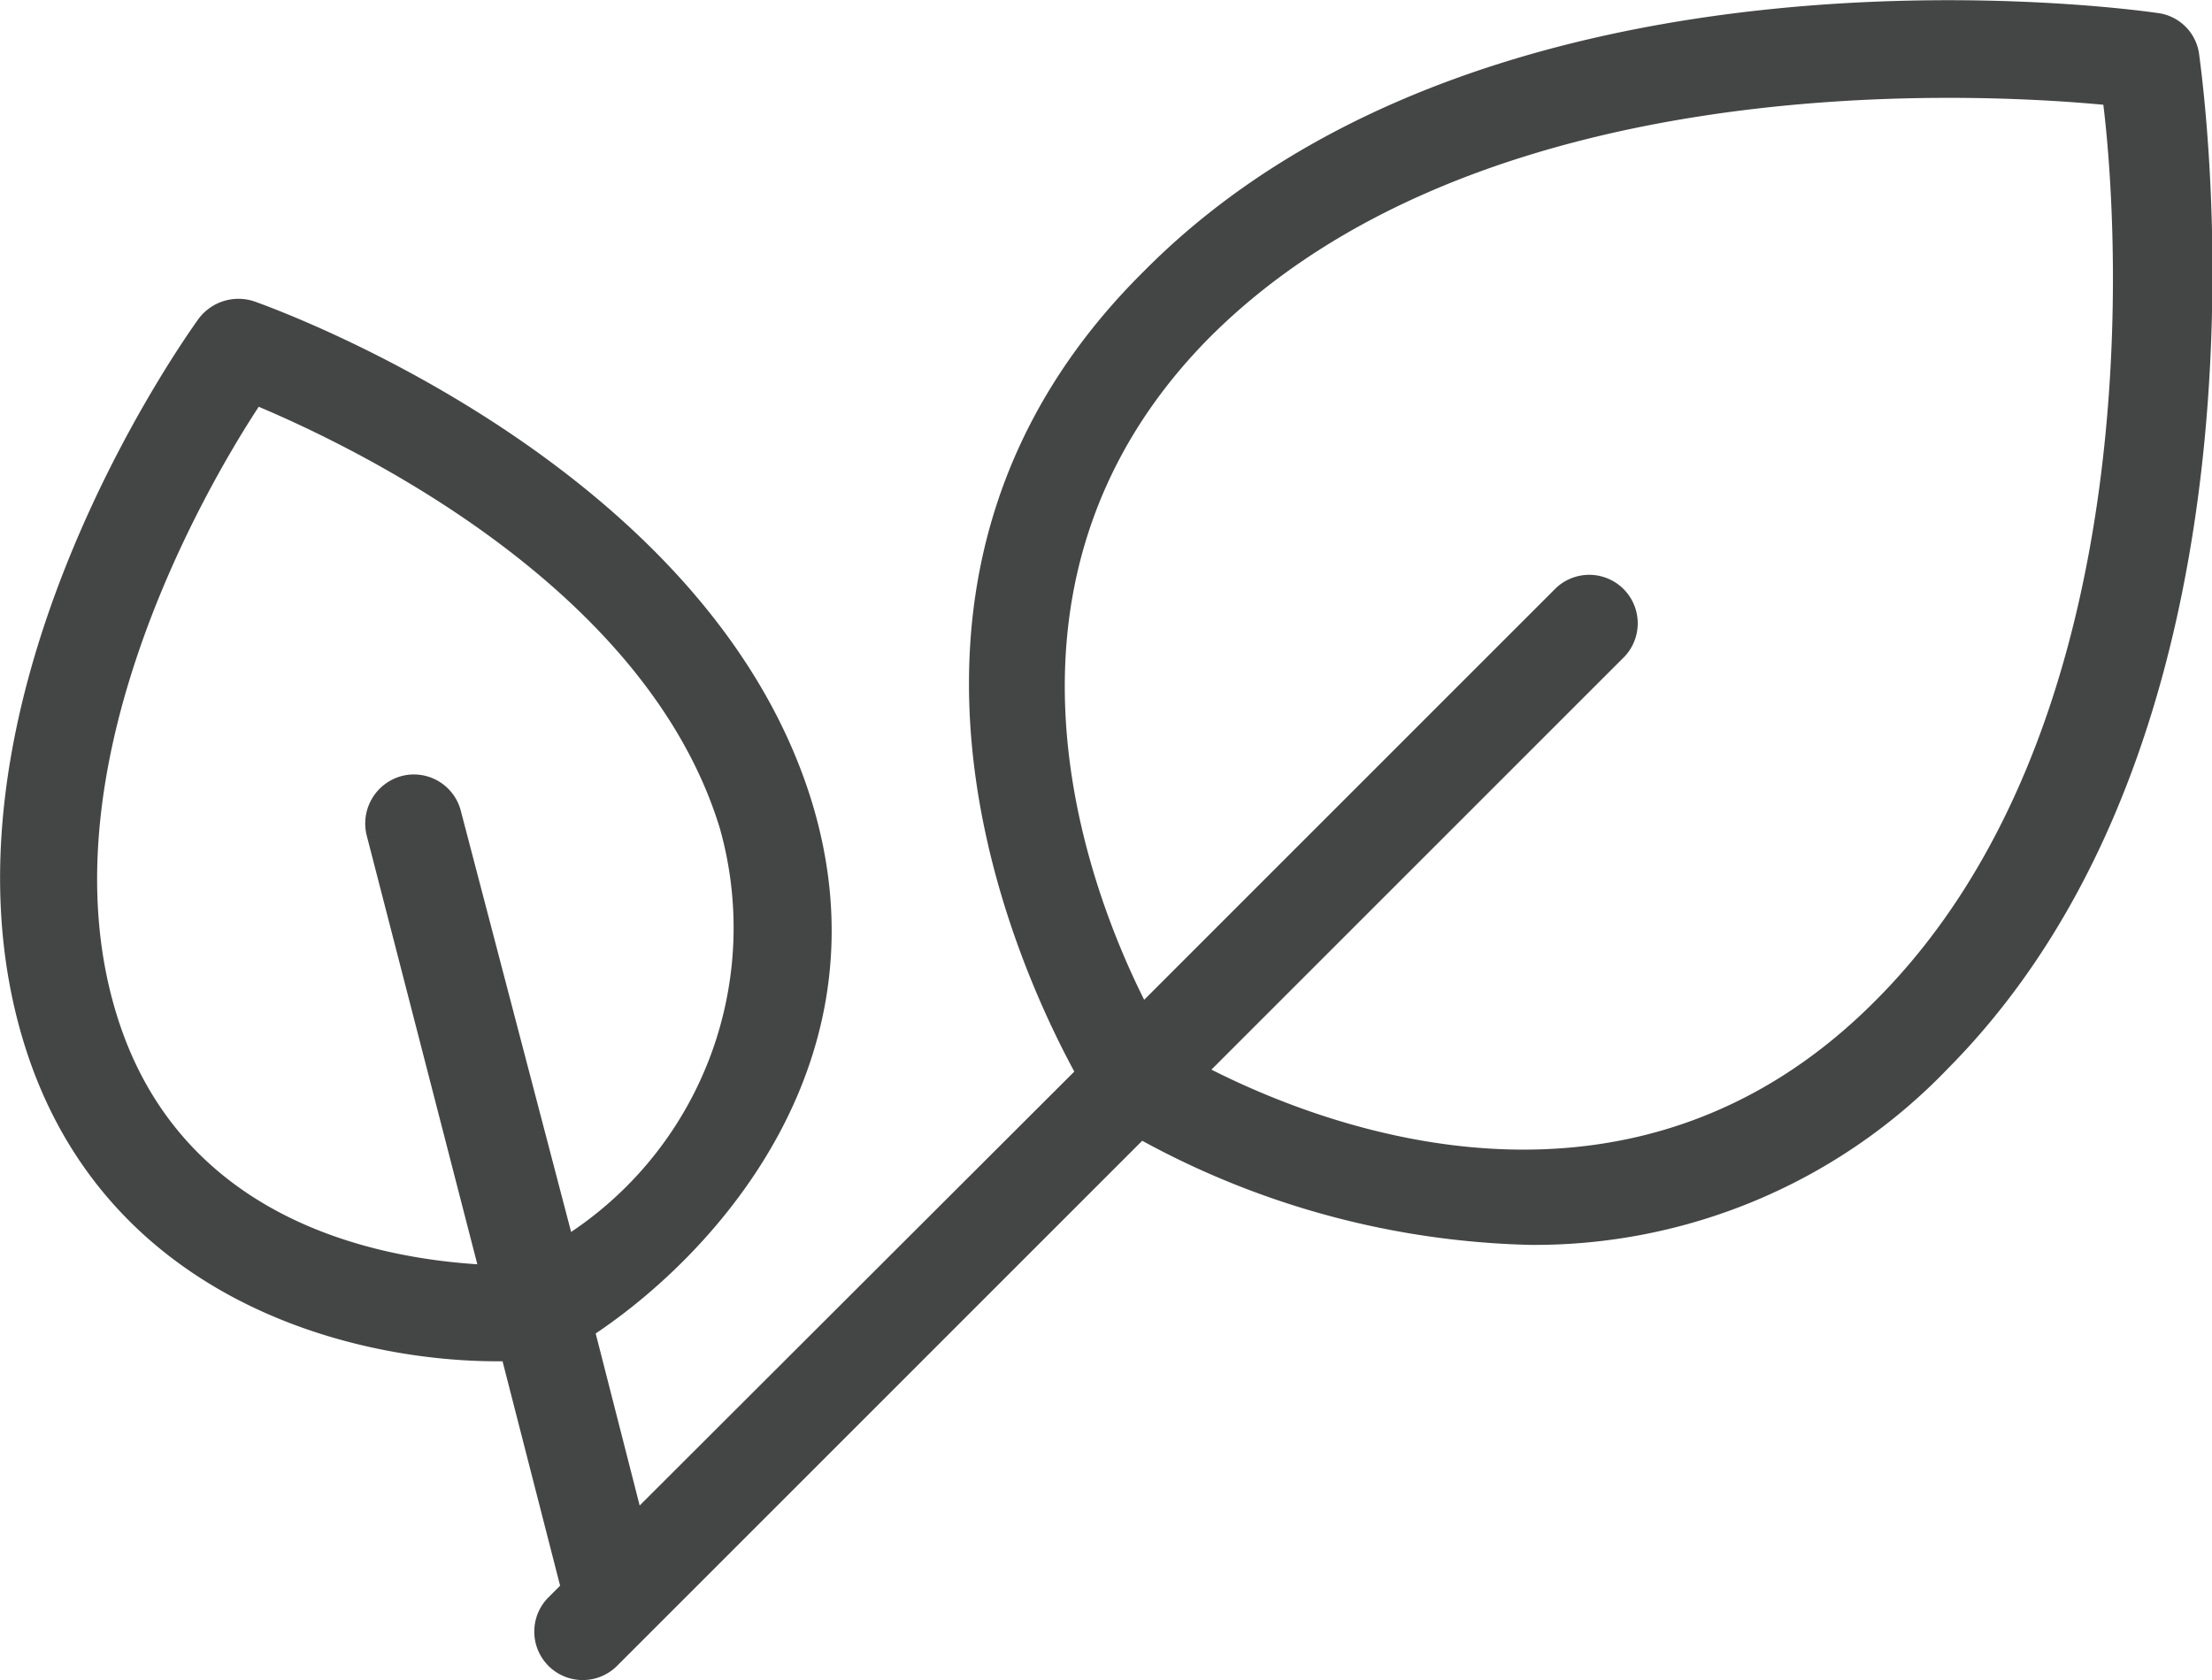
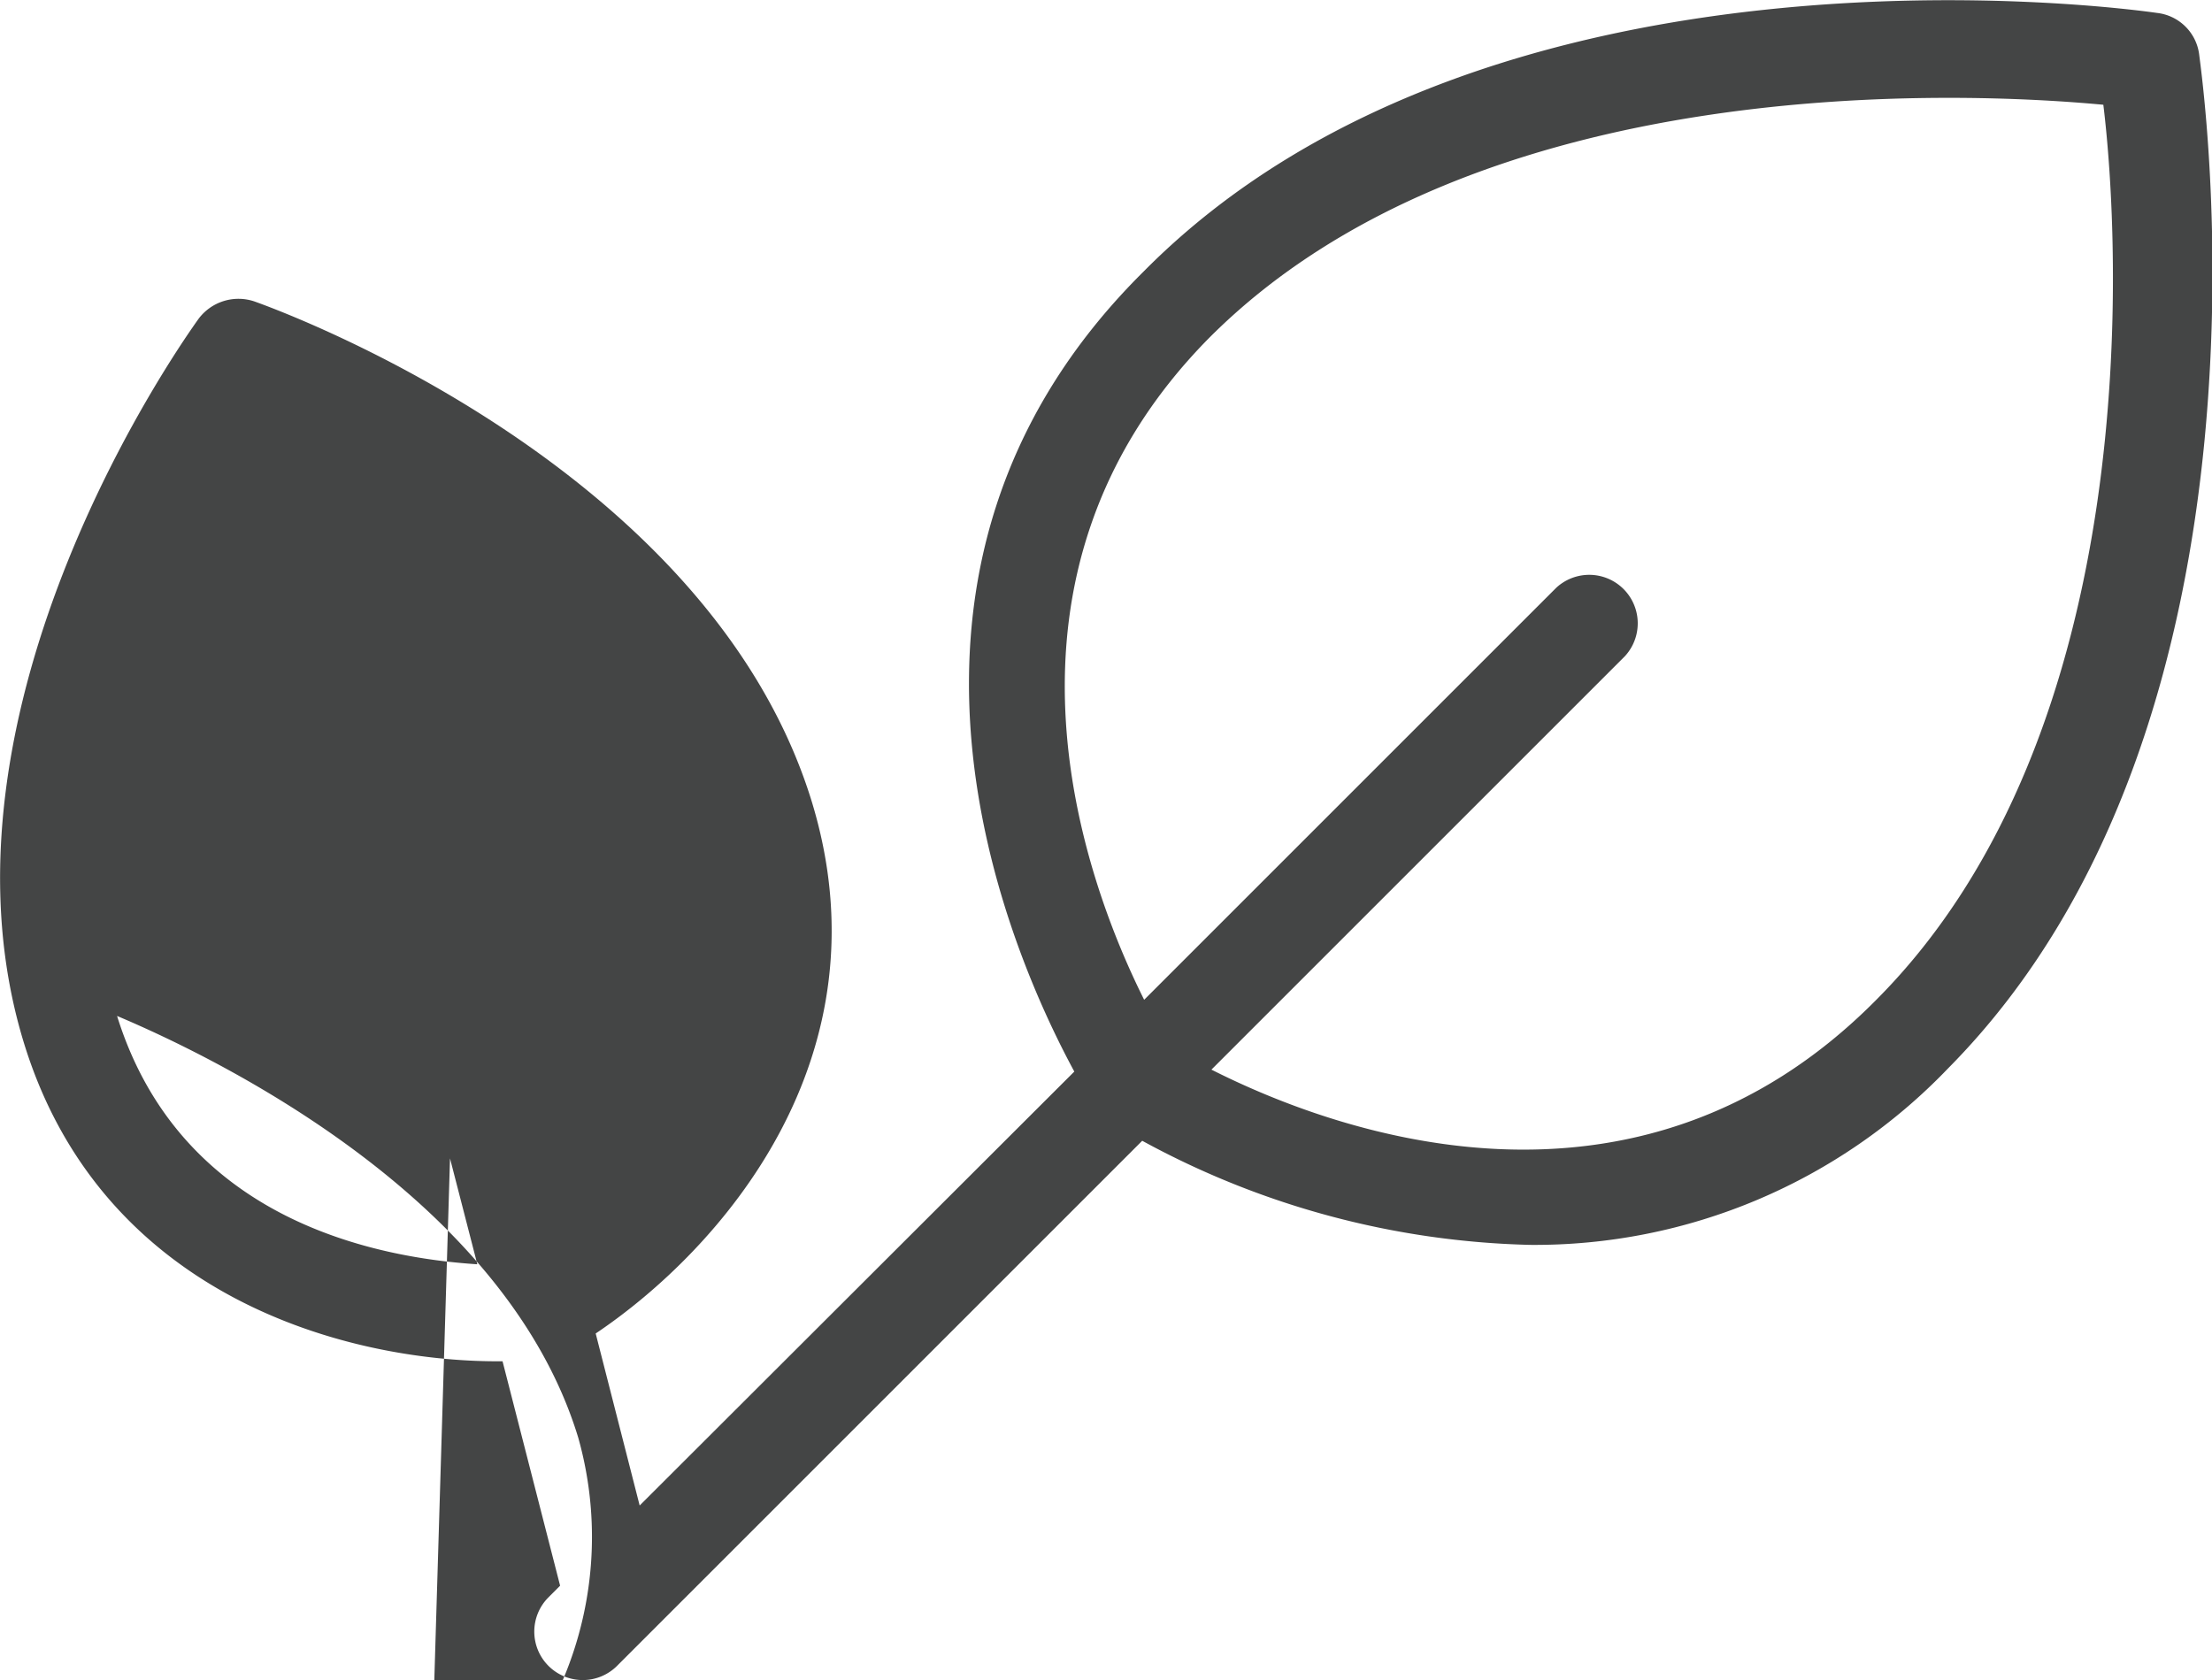
<svg xmlns="http://www.w3.org/2000/svg" viewBox="0 0 34.2 25.98">
  <defs>
    <style>.cls-1{fill:#444545;}</style>
  </defs>
  <title>Asset 9</title>
  <g id="Layer_2" data-name="Layer 2">
    <g id="Layer_3" data-name="Layer 3">
-       <path class="cls-1" d="M34,.83A.74.74,0,0,0,33.35.2c-.41-.06-10.3-1.43-15.67,4C13,8.84,15.62,14.74,16.61,16.57L9.89,23.28l-.68-2.66c1.92-1.29,4.57-4.27,3.33-8.26-1.63-5.21-8.33-7.6-8.61-7.7a.77.77,0,0,0-.86.27c-.17.24-4.32,6-2.69,11.23,1.22,3.91,5,4.89,7.31,4.89h.08l.89,3.47-.18.18a.75.75,0,0,0,0,1.06.75.75,0,0,0,1.06,0l8.12-8.12a13.15,13.15,0,0,0,6,1.61,8.85,8.85,0,0,0,6.46-2.73C35.47,11.12,34.05,1.24,34,.83ZM1.81,15.71C.65,12,3.07,7.71,4,6.29c1.54.65,6,2.81,7.13,6.52a5.66,5.66,0,0,1-2.3,6.24L7.12,12.52A.75.75,0,0,0,6.21,12a.76.76,0,0,0-.54.92l1.71,6.63C5.85,19.45,2.8,18.89,1.81,15.71ZM29,15.47c-3.74,3.77-8.43,2-10.27,1.07l6.39-6.39a.75.75,0,0,0-1.06-1.06l-6.37,6.37c-.94-1.88-2.64-6.54,1-10.23,4.15-4.17,11.7-3.81,13.83-3.61C32.78,3.74,33.18,11.29,29,15.47Z" />
+       <path class="cls-1" d="M34,.83A.74.74,0,0,0,33.35.2c-.41-.06-10.3-1.43-15.67,4C13,8.84,15.62,14.74,16.61,16.57L9.89,23.28l-.68-2.66c1.92-1.29,4.57-4.27,3.33-8.26-1.63-5.21-8.33-7.6-8.61-7.7a.77.77,0,0,0-.86.27c-.17.24-4.32,6-2.69,11.23,1.22,3.91,5,4.89,7.31,4.89h.08l.89,3.47-.18.18a.75.75,0,0,0,0,1.06.75.75,0,0,0,1.06,0l8.12-8.12a13.15,13.15,0,0,0,6,1.61,8.85,8.85,0,0,0,6.46-2.73C35.47,11.12,34.05,1.24,34,.83ZM1.81,15.71c1.54.65,6,2.81,7.13,6.52a5.66,5.66,0,0,1-2.3,6.24L7.12,12.52A.75.75,0,0,0,6.21,12a.76.76,0,0,0-.54.92l1.71,6.63C5.85,19.45,2.8,18.89,1.81,15.71ZM29,15.47c-3.74,3.77-8.43,2-10.27,1.07l6.39-6.39a.75.75,0,0,0-1.06-1.06l-6.37,6.37c-.94-1.88-2.64-6.54,1-10.23,4.15-4.17,11.7-3.81,13.83-3.61C32.78,3.74,33.18,11.29,29,15.47Z" />
    </g>
  </g>
</svg>